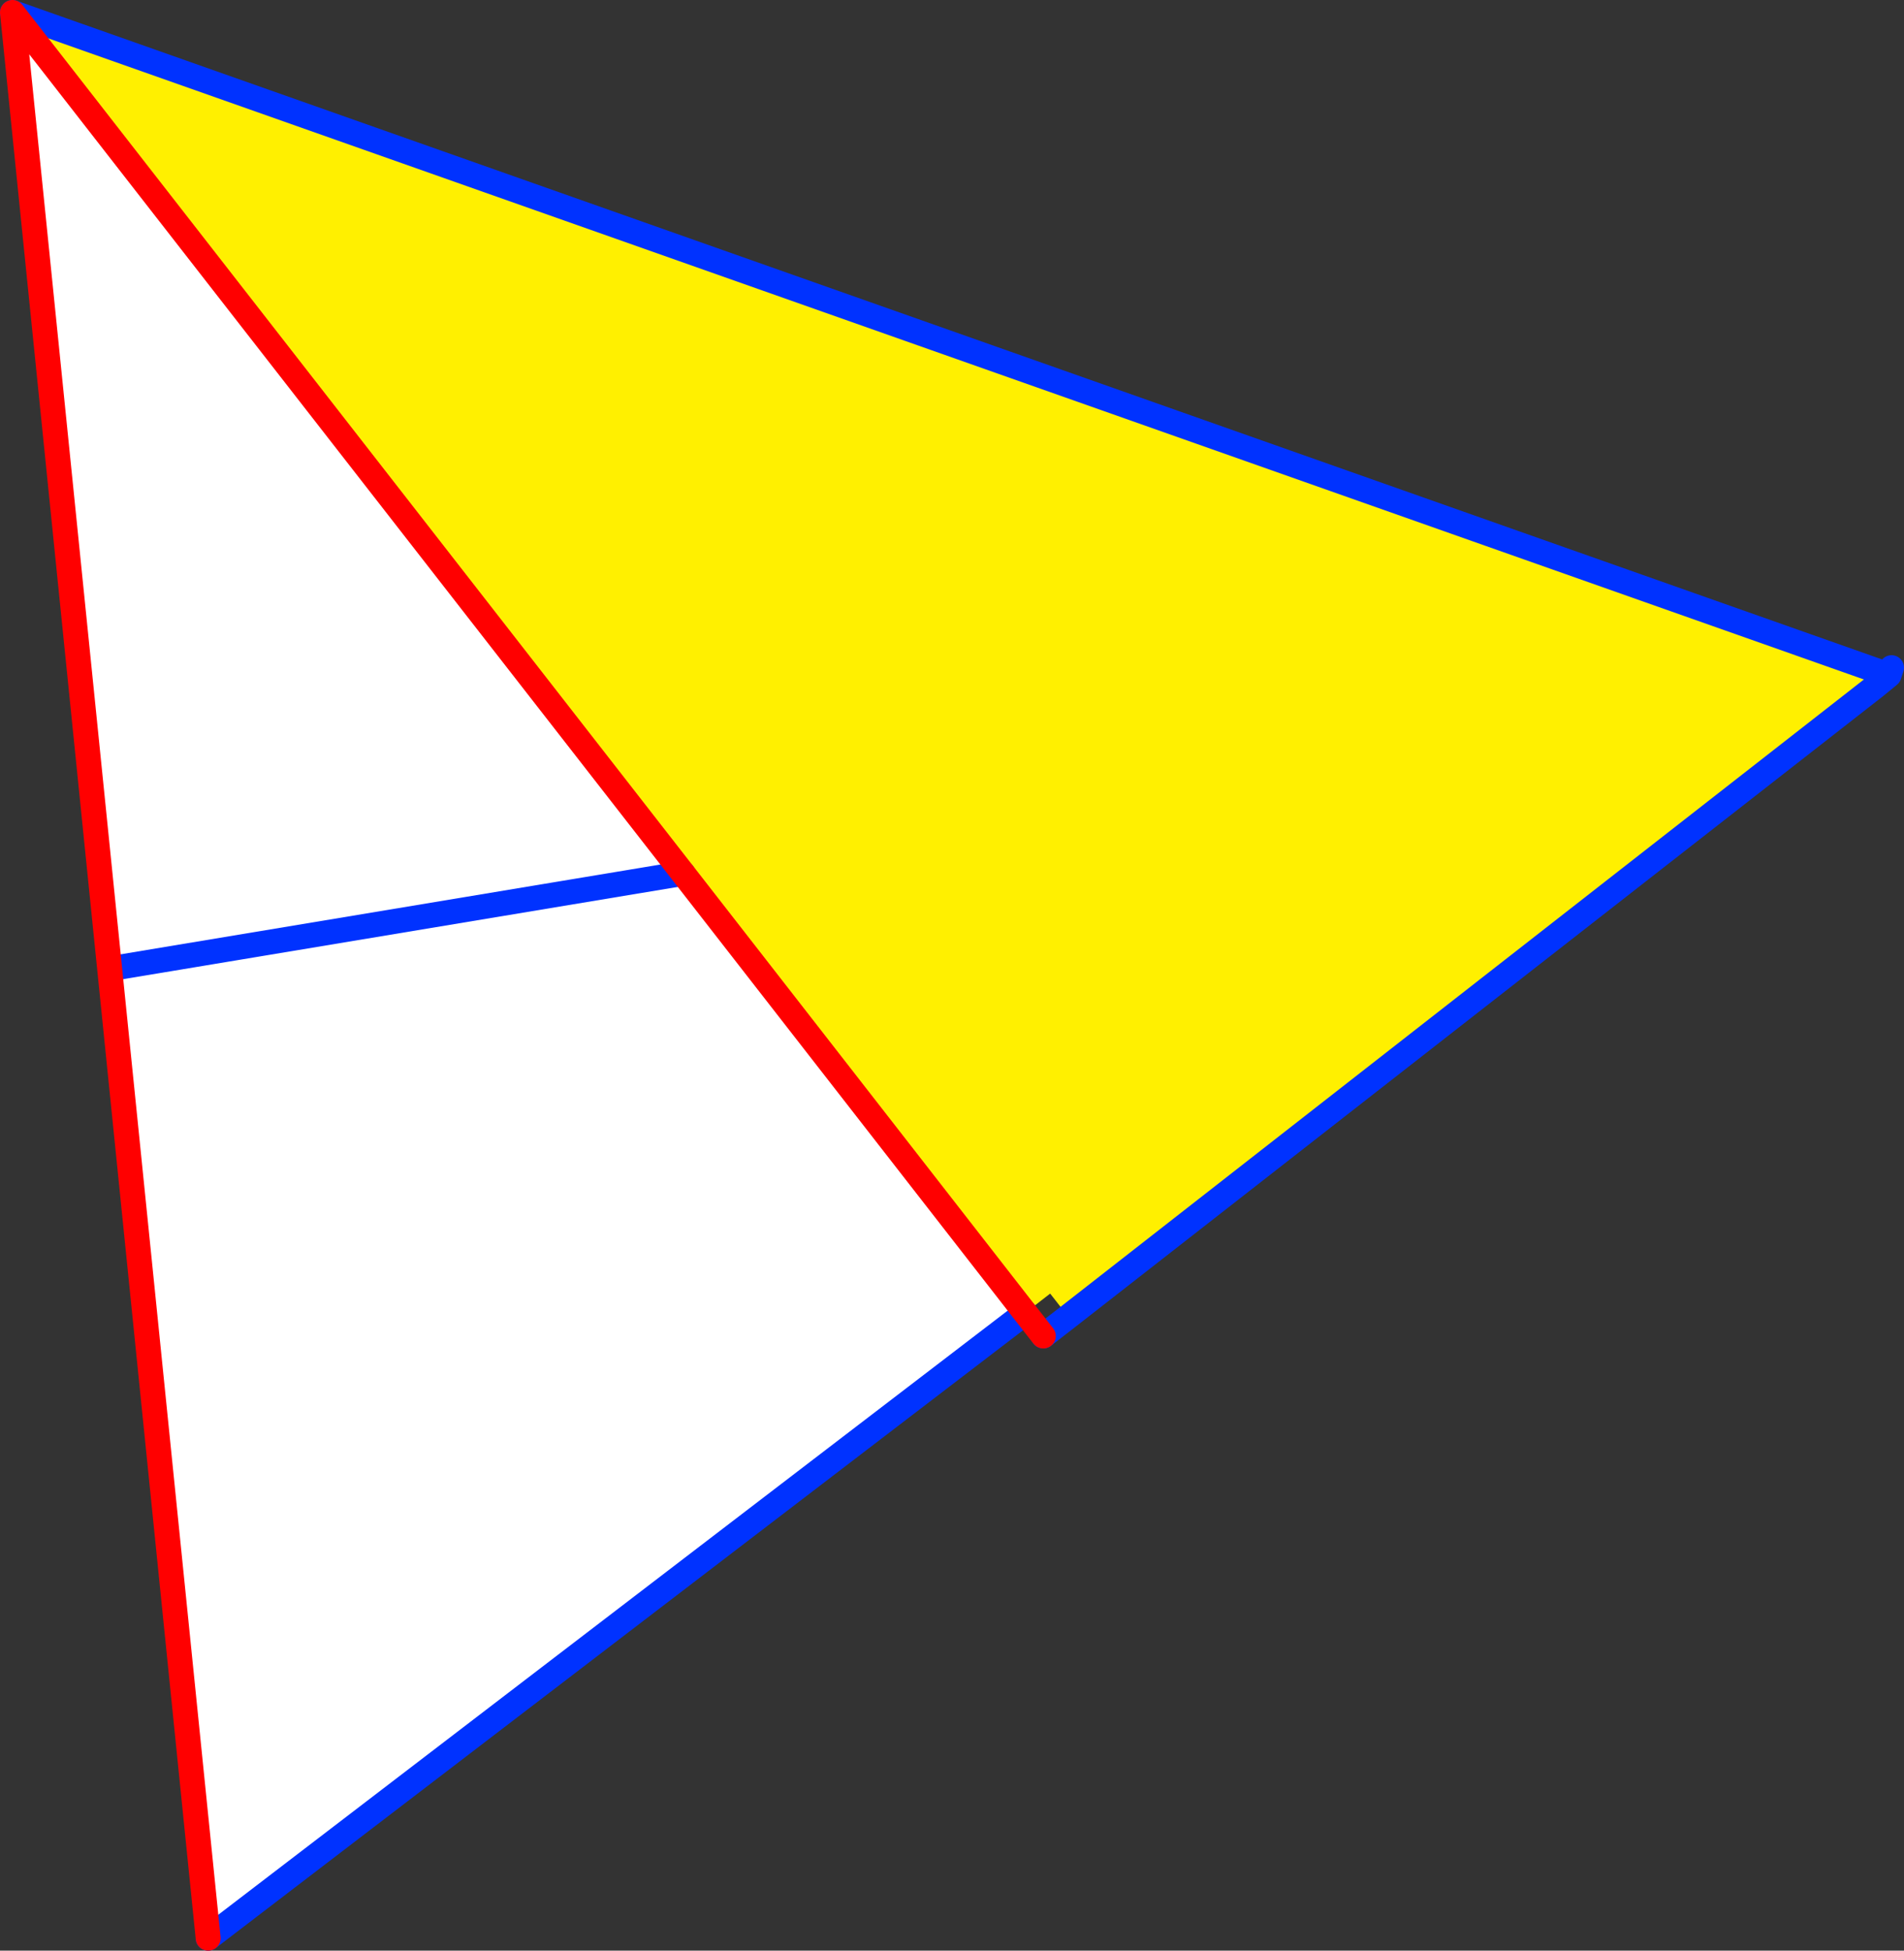
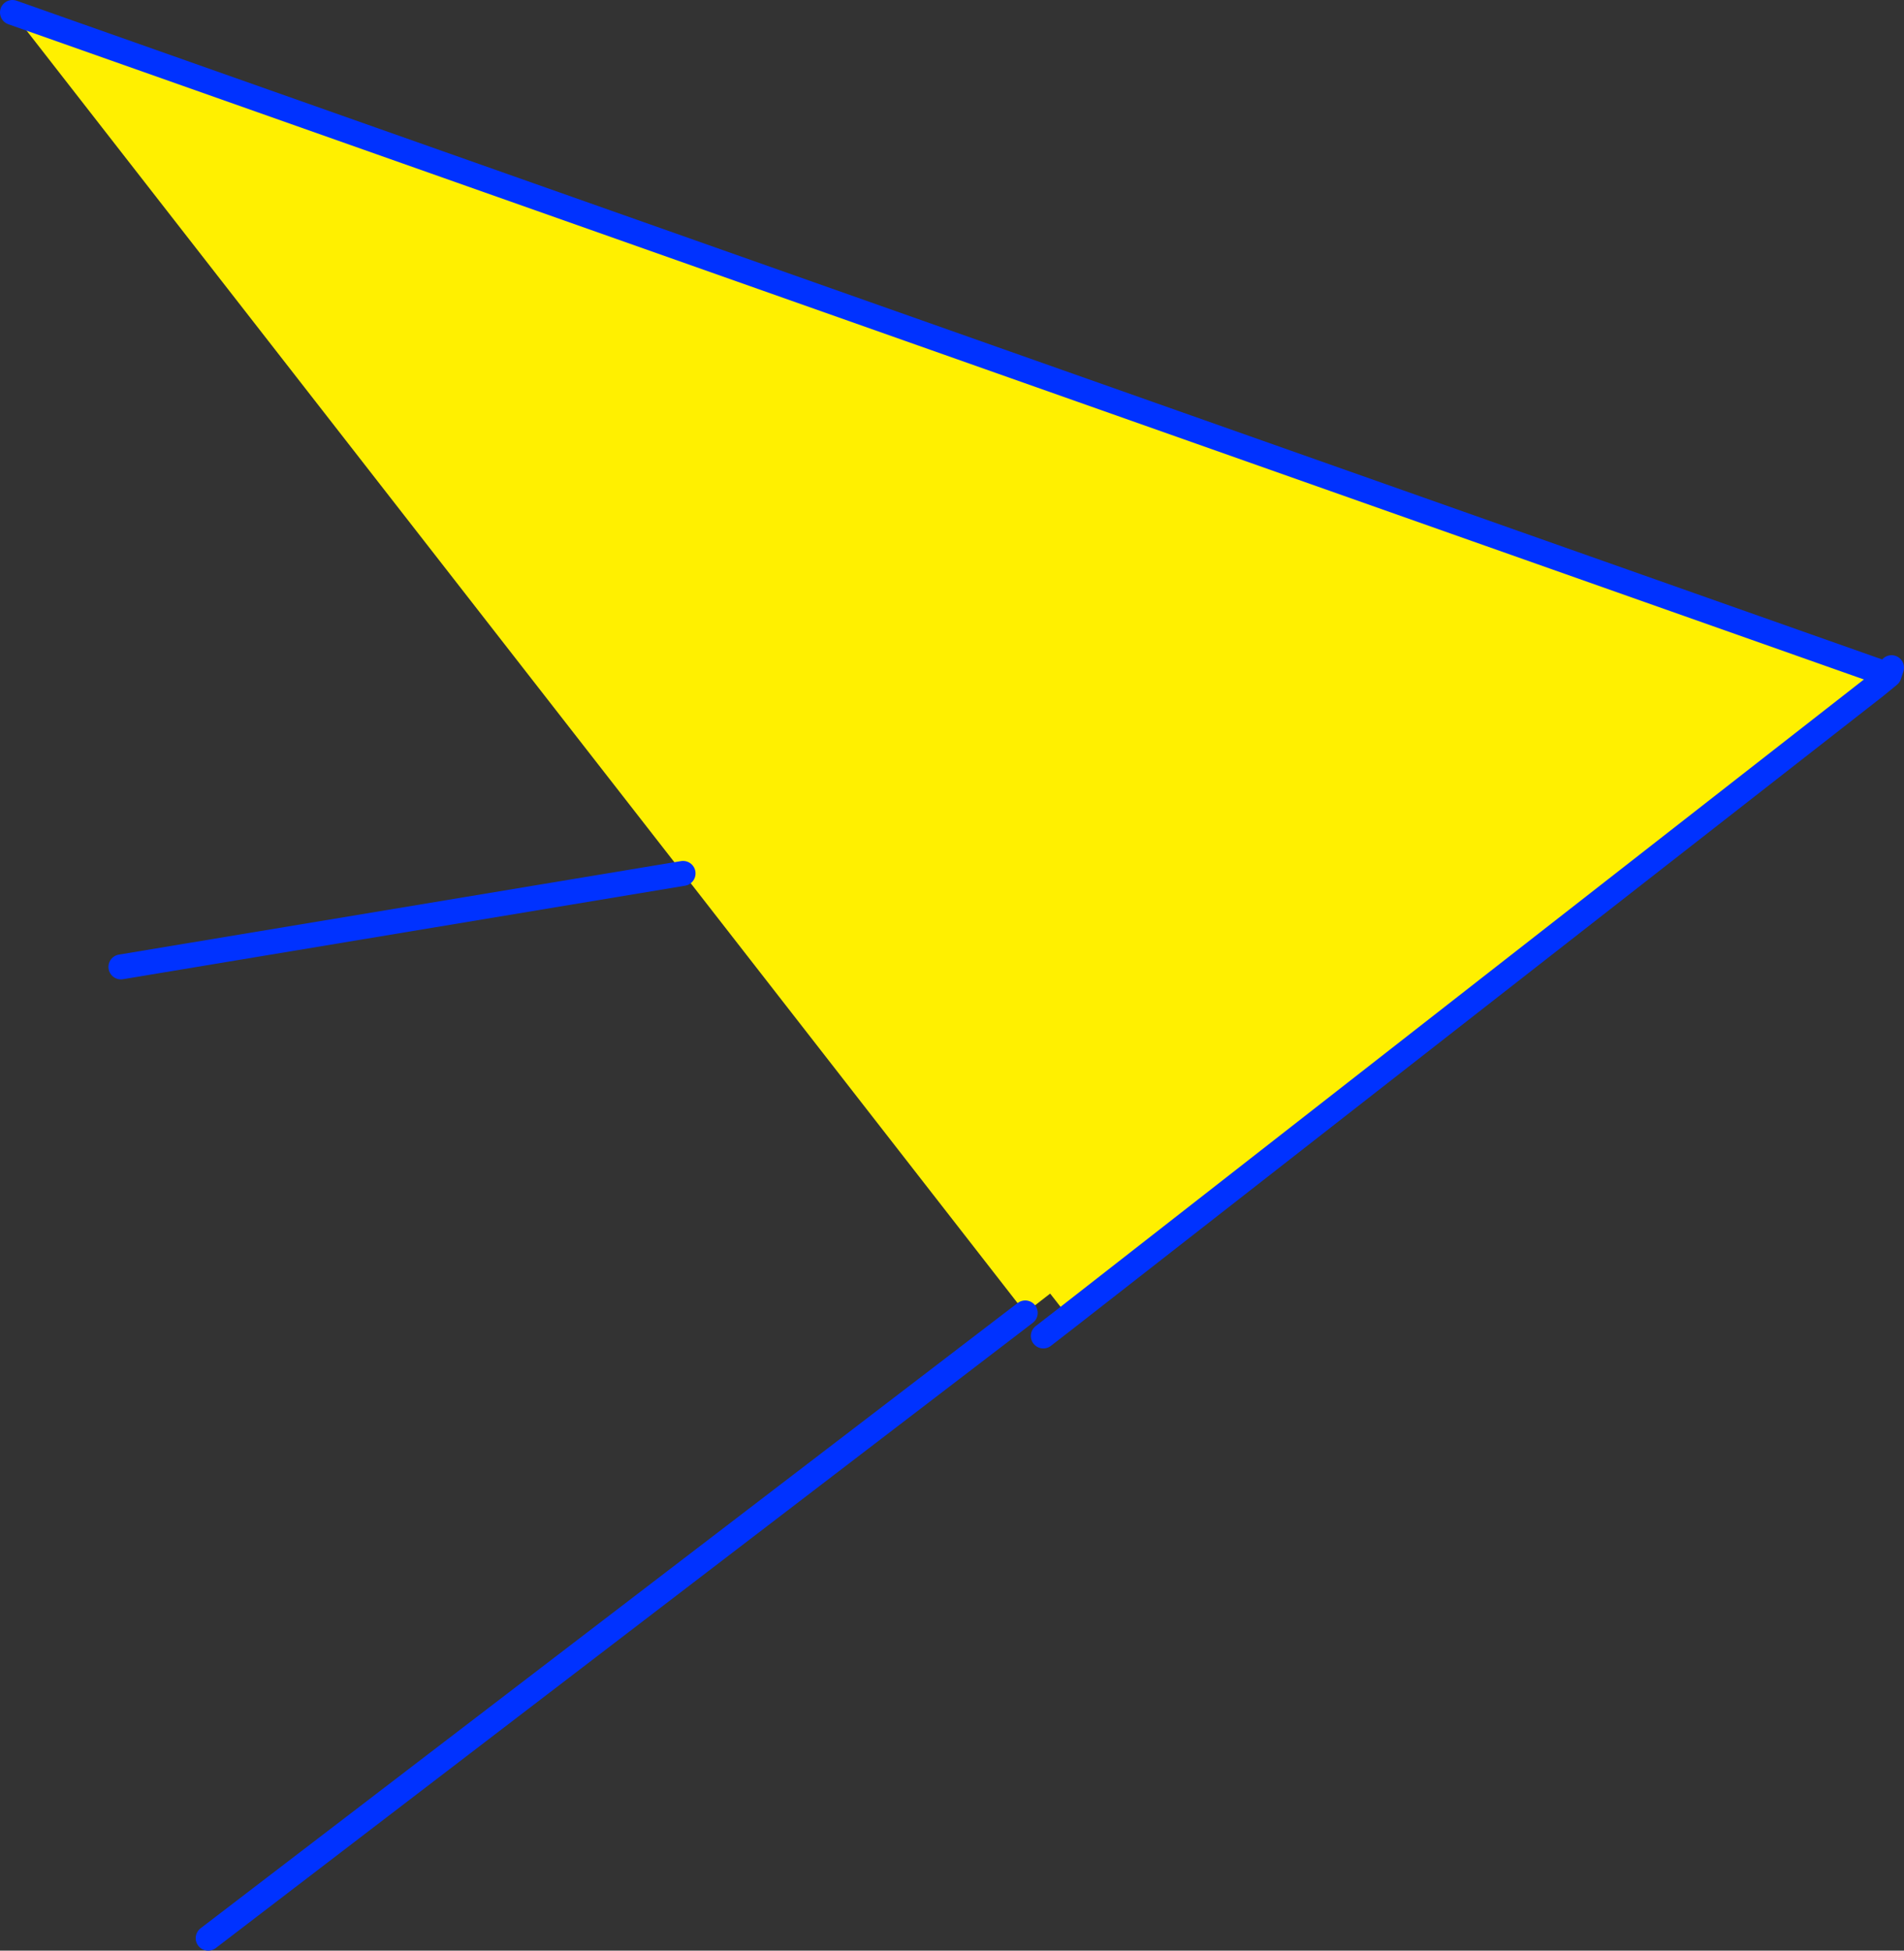
<svg xmlns="http://www.w3.org/2000/svg" height="156.45px" width="152.75px">
  <rect width="100%" height="100%" fill="#333333" stroke="none" />
  <g transform="matrix(1.0, 0.0, 0.0, 1.0, -284.2, -214.2)">
    <path d="M434.65 269.25 L369.9 319.8 368.45 317.95 366.45 319.5 339.0 284.25 285.2 215.2 435.05 268.1 434.65 269.25" fill="#fff000" fill-rule="evenodd" stroke="none" />
-     <path d="M366.45 319.5 L300.9 369.65 285.2 215.2 339.0 284.25 366.45 319.5 M293.9 291.75 L339.0 284.25 293.9 291.75" fill="#ffffff" fill-rule="evenodd" stroke="none" />
+     <path d="M366.45 319.5 M293.9 291.75 L339.0 284.25 293.9 291.75" fill="#ffffff" fill-rule="evenodd" stroke="none" />
    <path d="M435.95 267.75 L435.75 268.35 434.65 269.25 369.9 319.8 367.9 321.35 M366.45 319.5 L300.9 369.65 M285.2 215.2 L435.05 268.1 435.75 268.35 M339.0 284.25 L293.9 291.75" fill="none" stroke="#0032ff" stroke-linecap="round" stroke-linejoin="round" stroke-width="2.0" />
-     <path d="M367.9 321.35 L366.45 319.5 339.0 284.25 285.2 215.2 300.9 369.65" fill="none" stroke="#ff0000" stroke-linecap="round" stroke-linejoin="round" stroke-width="2.0" />
  </g>
</svg>